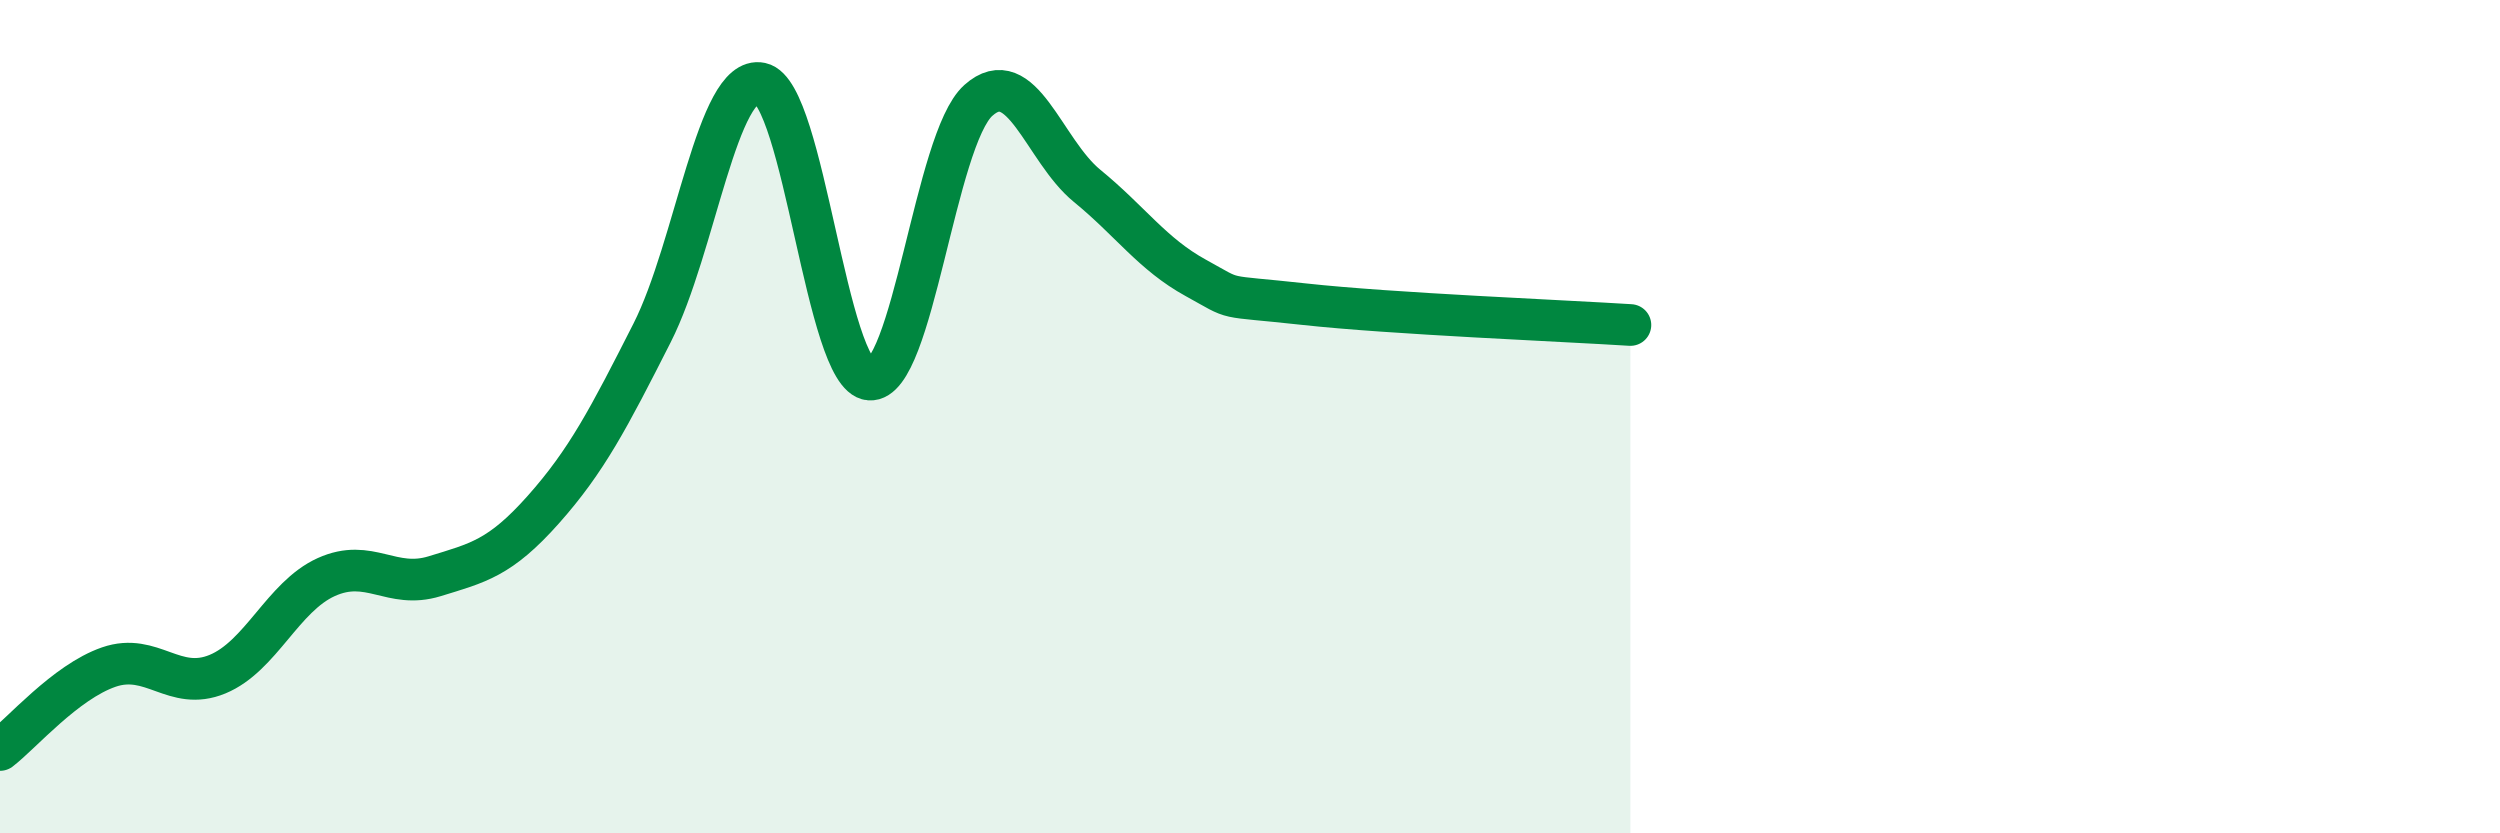
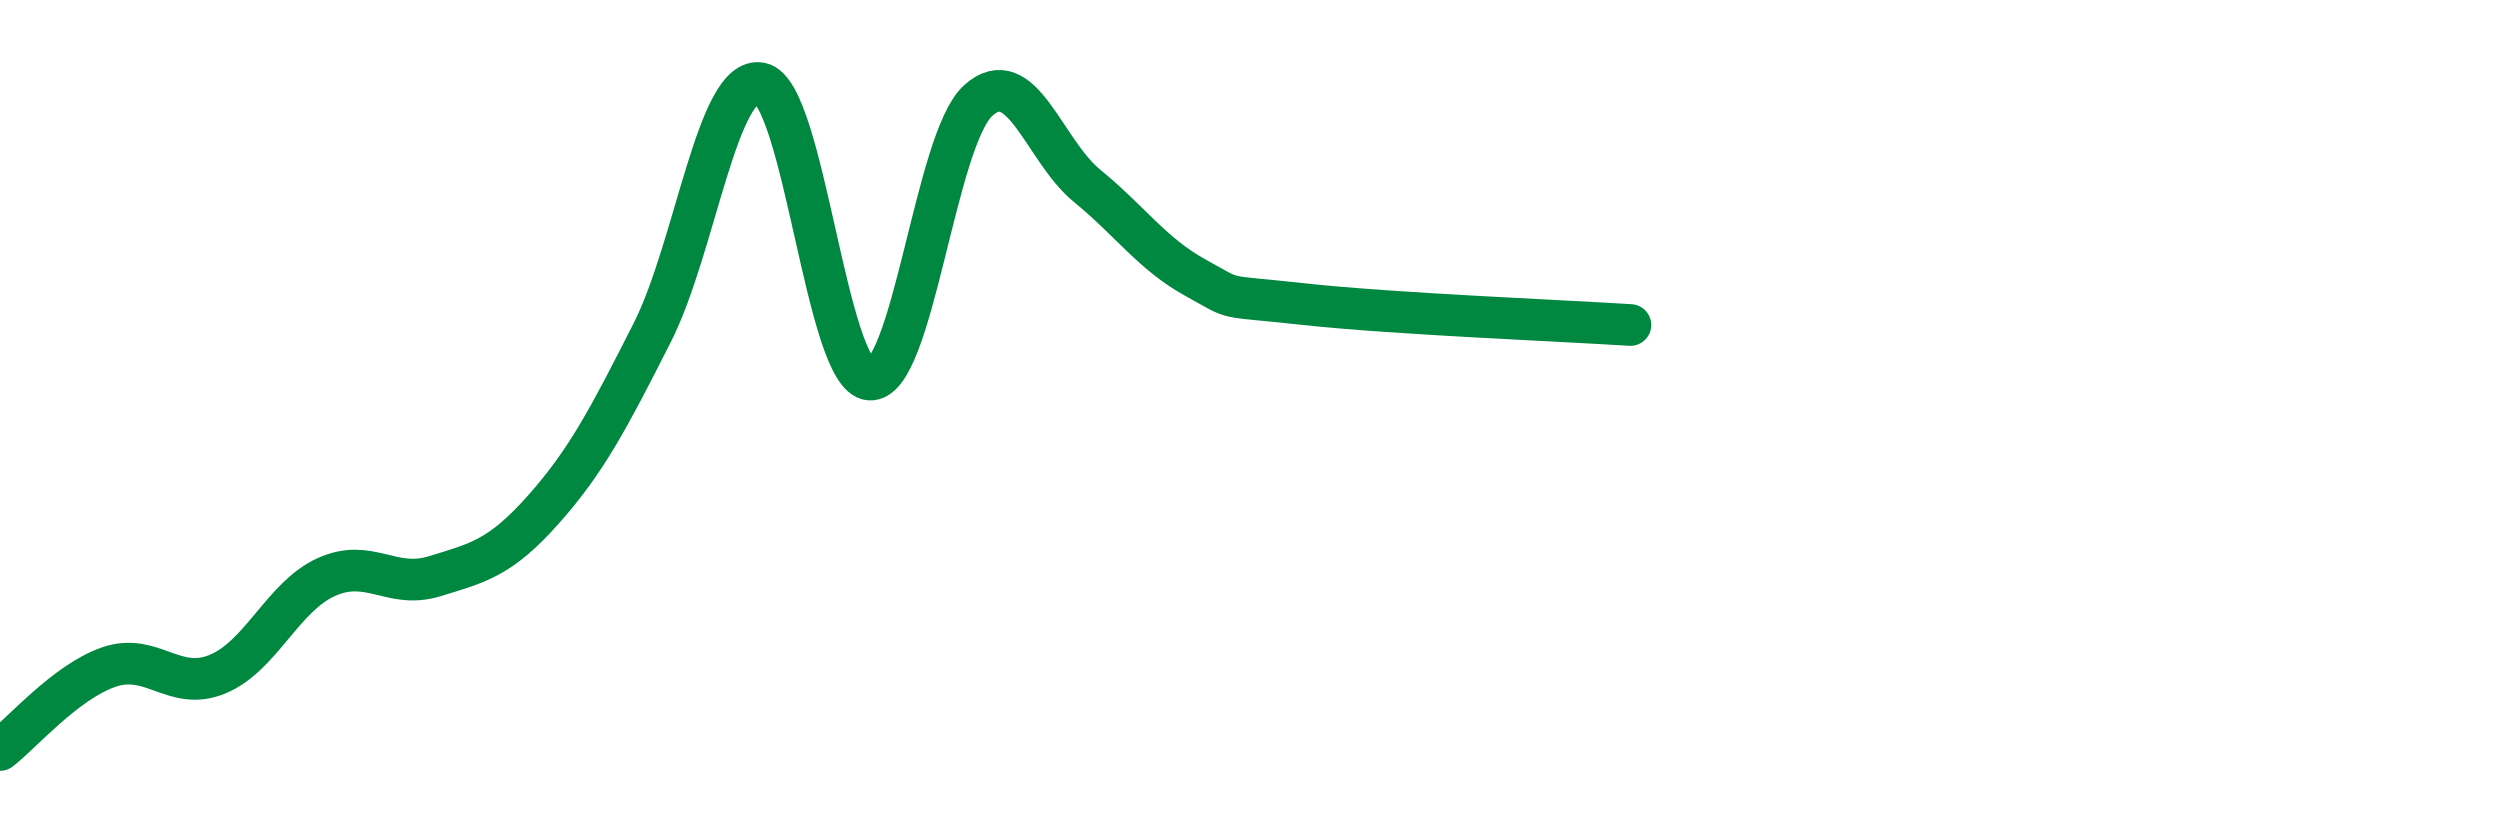
<svg xmlns="http://www.w3.org/2000/svg" width="60" height="20" viewBox="0 0 60 20">
-   <path d="M 0,18 C 0.52,17.6 1.57,16.37 2.61,16.01 C 3.65,15.65 4.18,16.61 5.22,16.18 C 6.26,15.75 6.79,14.32 7.83,13.85 C 8.87,13.38 9.39,14.15 10.43,13.83 C 11.47,13.51 12,13.4 13.04,12.23 C 14.08,11.06 14.61,10.04 15.65,7.99 C 16.69,5.94 17.22,1.78 18.26,2 C 19.3,2.22 19.83,9.03 20.87,9.11 C 21.91,9.19 22.44,3.34 23.48,2.41 C 24.52,1.48 25.05,3.61 26.09,4.46 C 27.13,5.31 27.66,6.1 28.7,6.67 C 29.74,7.24 29.21,7.07 31.3,7.3 C 33.39,7.53 37.56,7.7 39.13,7.8L39.13 20L0 20Z" fill="#008740" opacity="0.1" stroke-linecap="round" stroke-linejoin="round" />
  <path d="M 0,18 C 0.52,17.6 1.57,16.37 2.61,16.01 C 3.65,15.65 4.18,16.61 5.22,16.18 C 6.26,15.75 6.79,14.32 7.83,13.85 C 8.87,13.38 9.39,14.15 10.43,13.83 C 11.47,13.51 12,13.4 13.04,12.23 C 14.08,11.06 14.61,10.04 15.65,7.99 C 16.69,5.94 17.22,1.78 18.26,2 C 19.3,2.22 19.83,9.03 20.87,9.11 C 21.91,9.19 22.44,3.34 23.48,2.41 C 24.52,1.48 25.05,3.61 26.09,4.46 C 27.13,5.31 27.66,6.1 28.7,6.67 C 29.74,7.24 29.21,7.07 31.3,7.3 C 33.39,7.53 37.56,7.7 39.13,7.8" stroke="#008740" stroke-width="1" fill="none" stroke-linecap="round" stroke-linejoin="round" />
</svg>